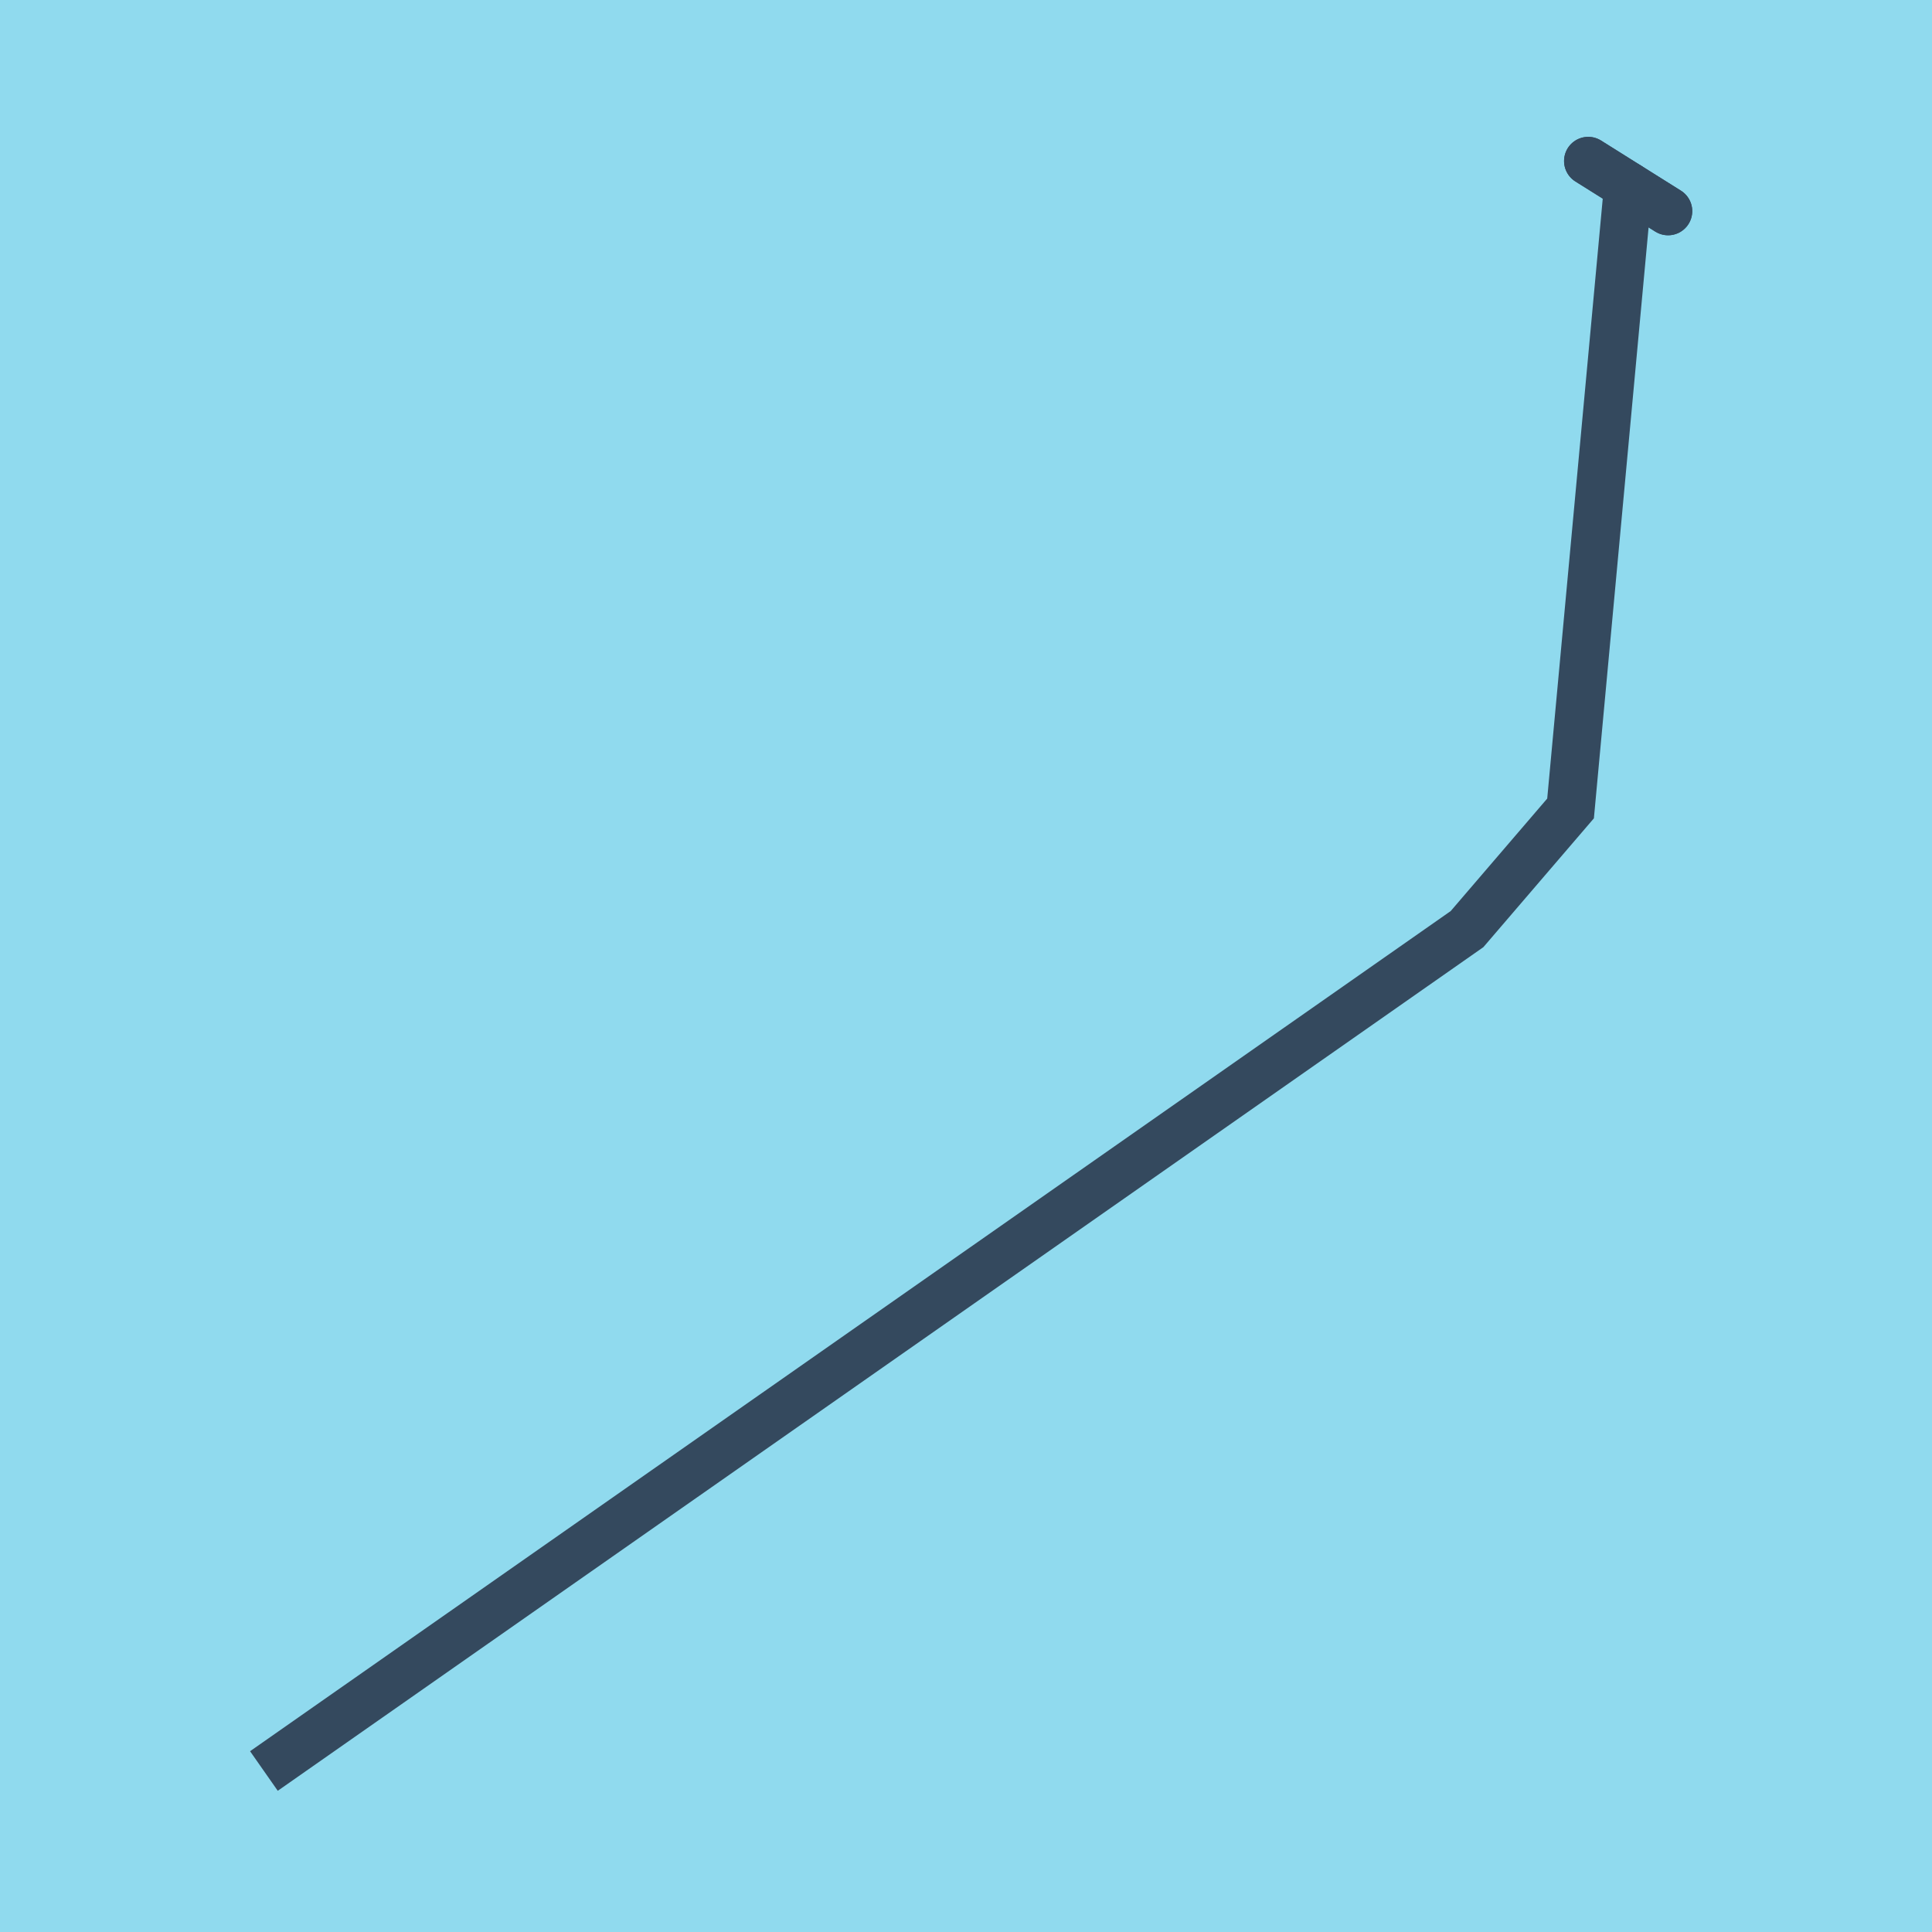
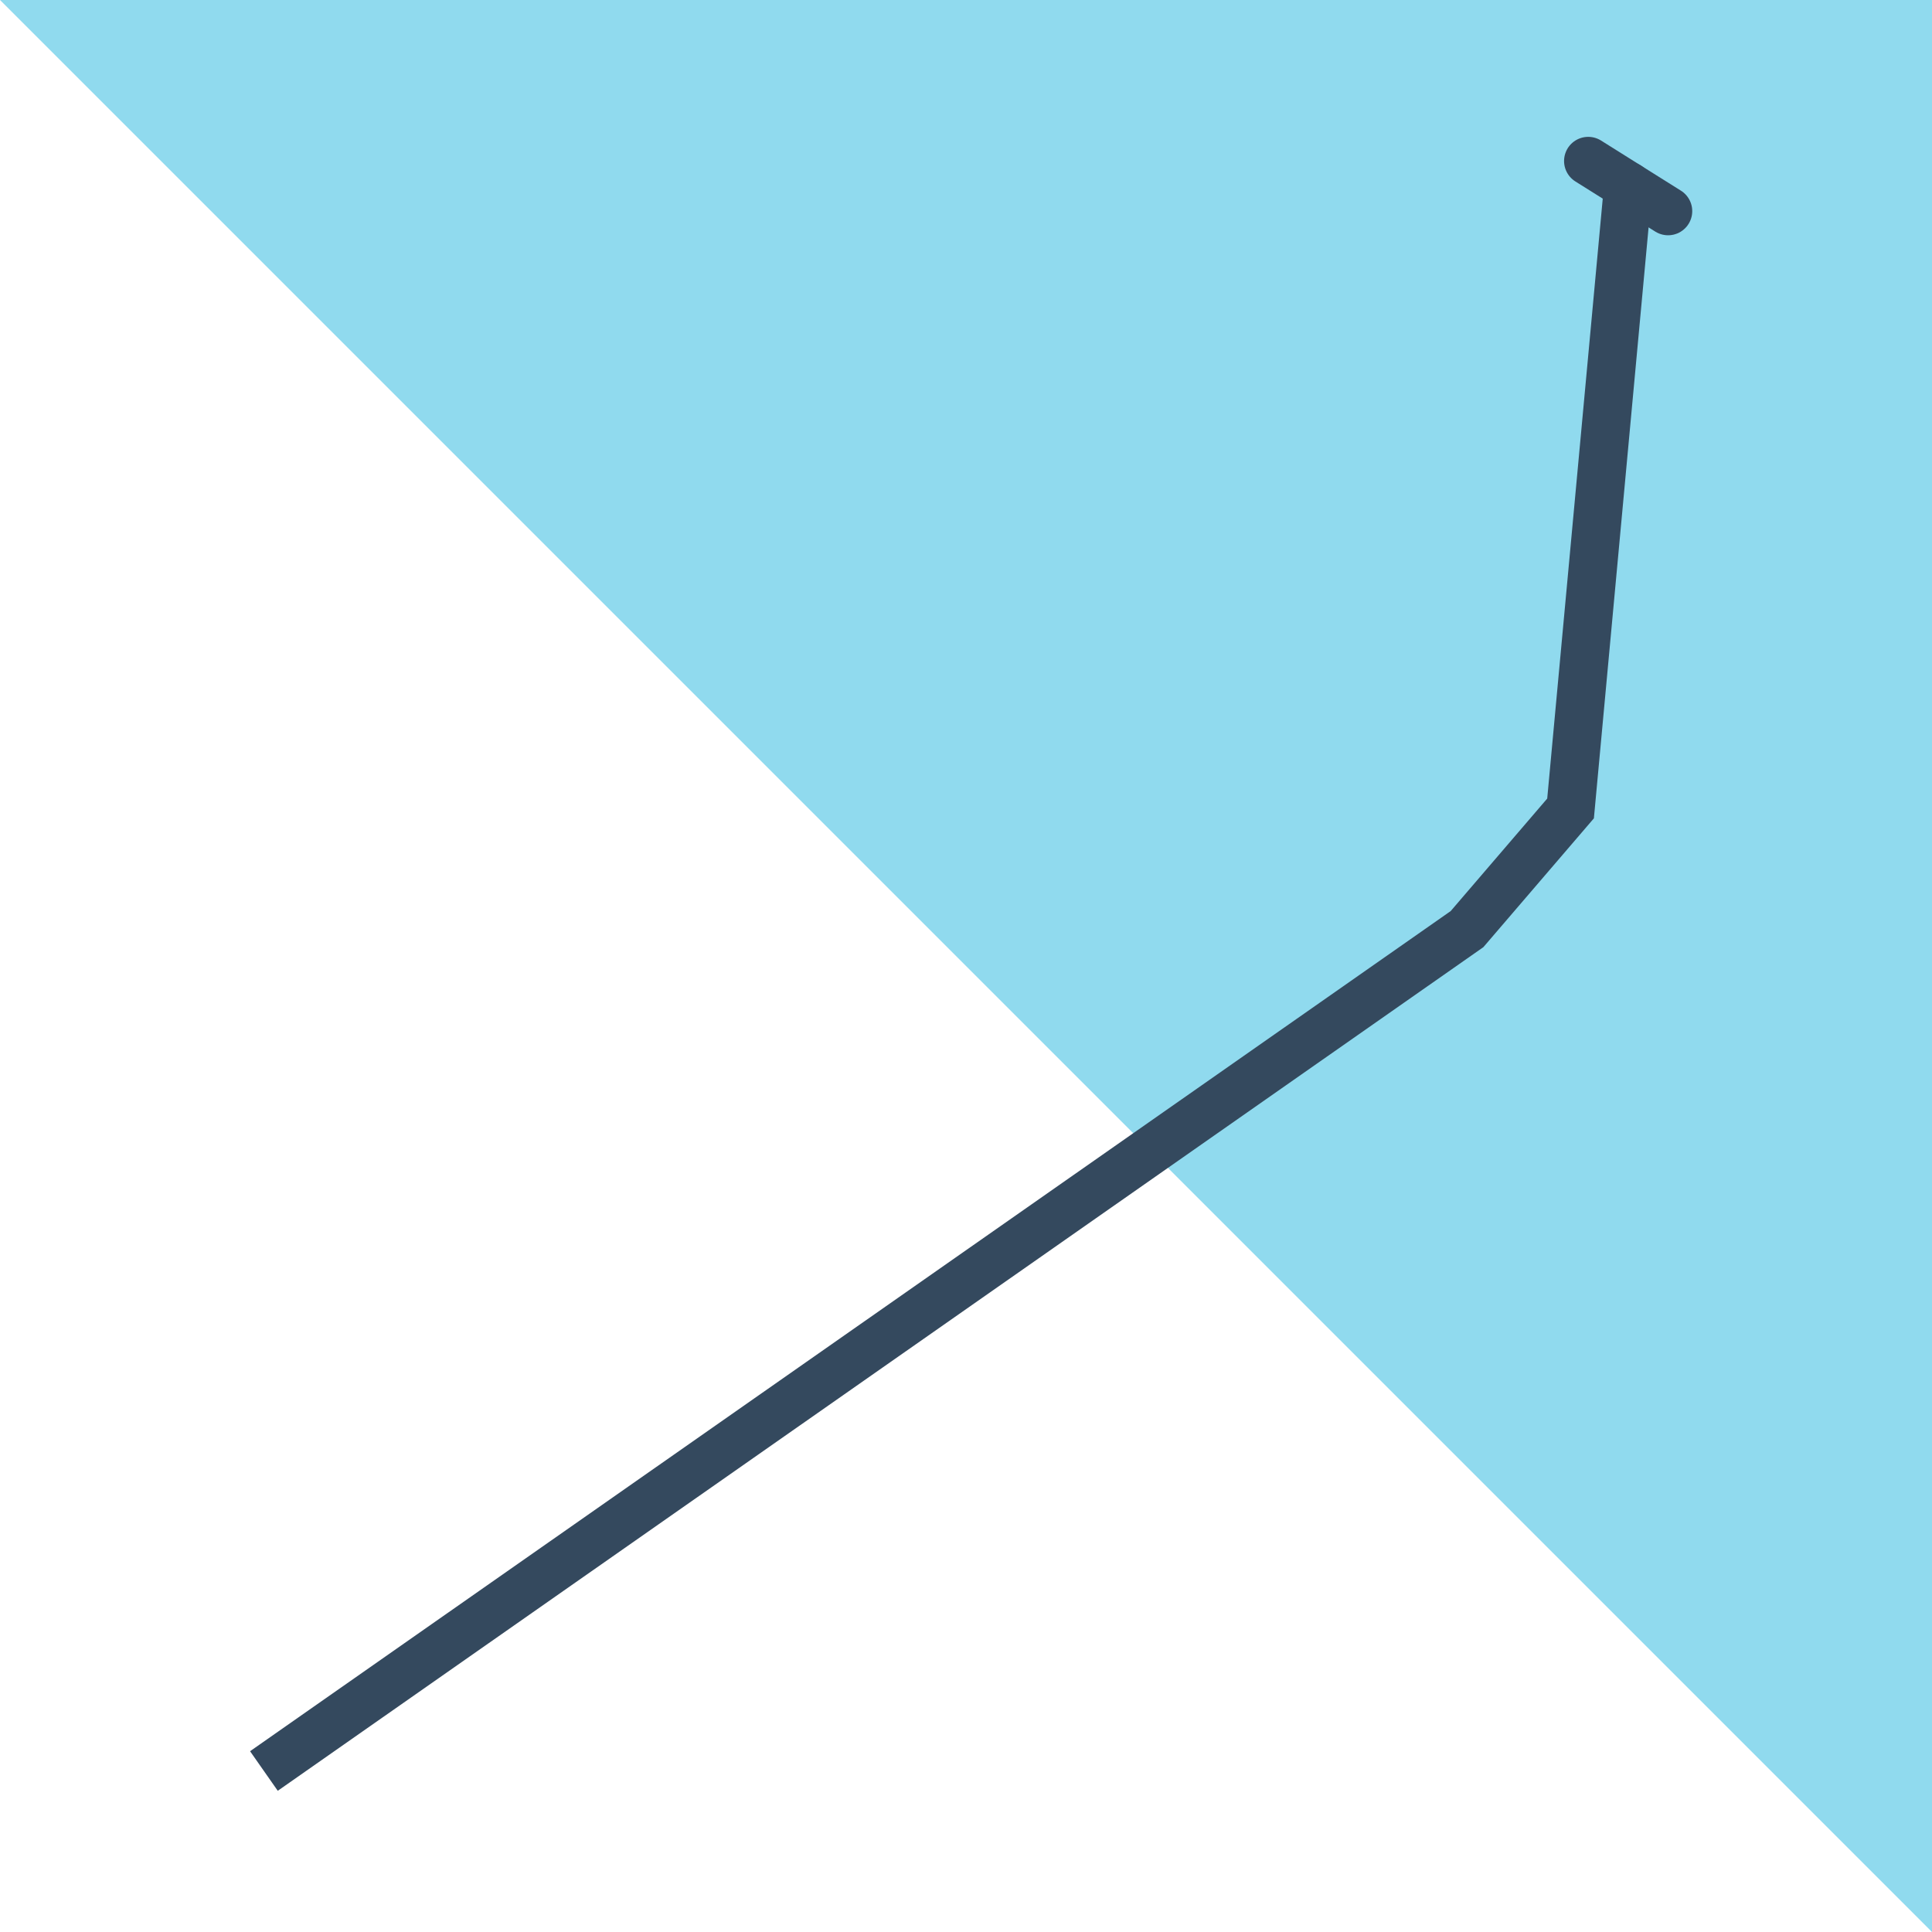
<svg xmlns="http://www.w3.org/2000/svg" viewBox="-10 -10 120 120" preserveAspectRatio="xMidYMid meet">
-   <path style="fill:#90daee" d="M-10-10h120v120H-10z" />
-   <polyline stroke-linecap="round" points="88.647,0 93.608,3.113 " style="fill:none;stroke:#34495e;stroke-width: 3px" />
+   <path style="fill:#90daee" d="M-10-10h120v120z" />
  <polyline stroke-linecap="round" points="88.647,0 93.608,3.113 " style="fill:none;stroke:#34495e;stroke-width: 3px" />
  <polyline stroke-linecap="round" points="91.128,1.556 87.55,40.214 81.12,47.709 6.392,100 81.12,47.709 87.55,40.214 91.128,1.556 " style="fill:none;stroke:#34495e;stroke-width: 3px" />
</svg>